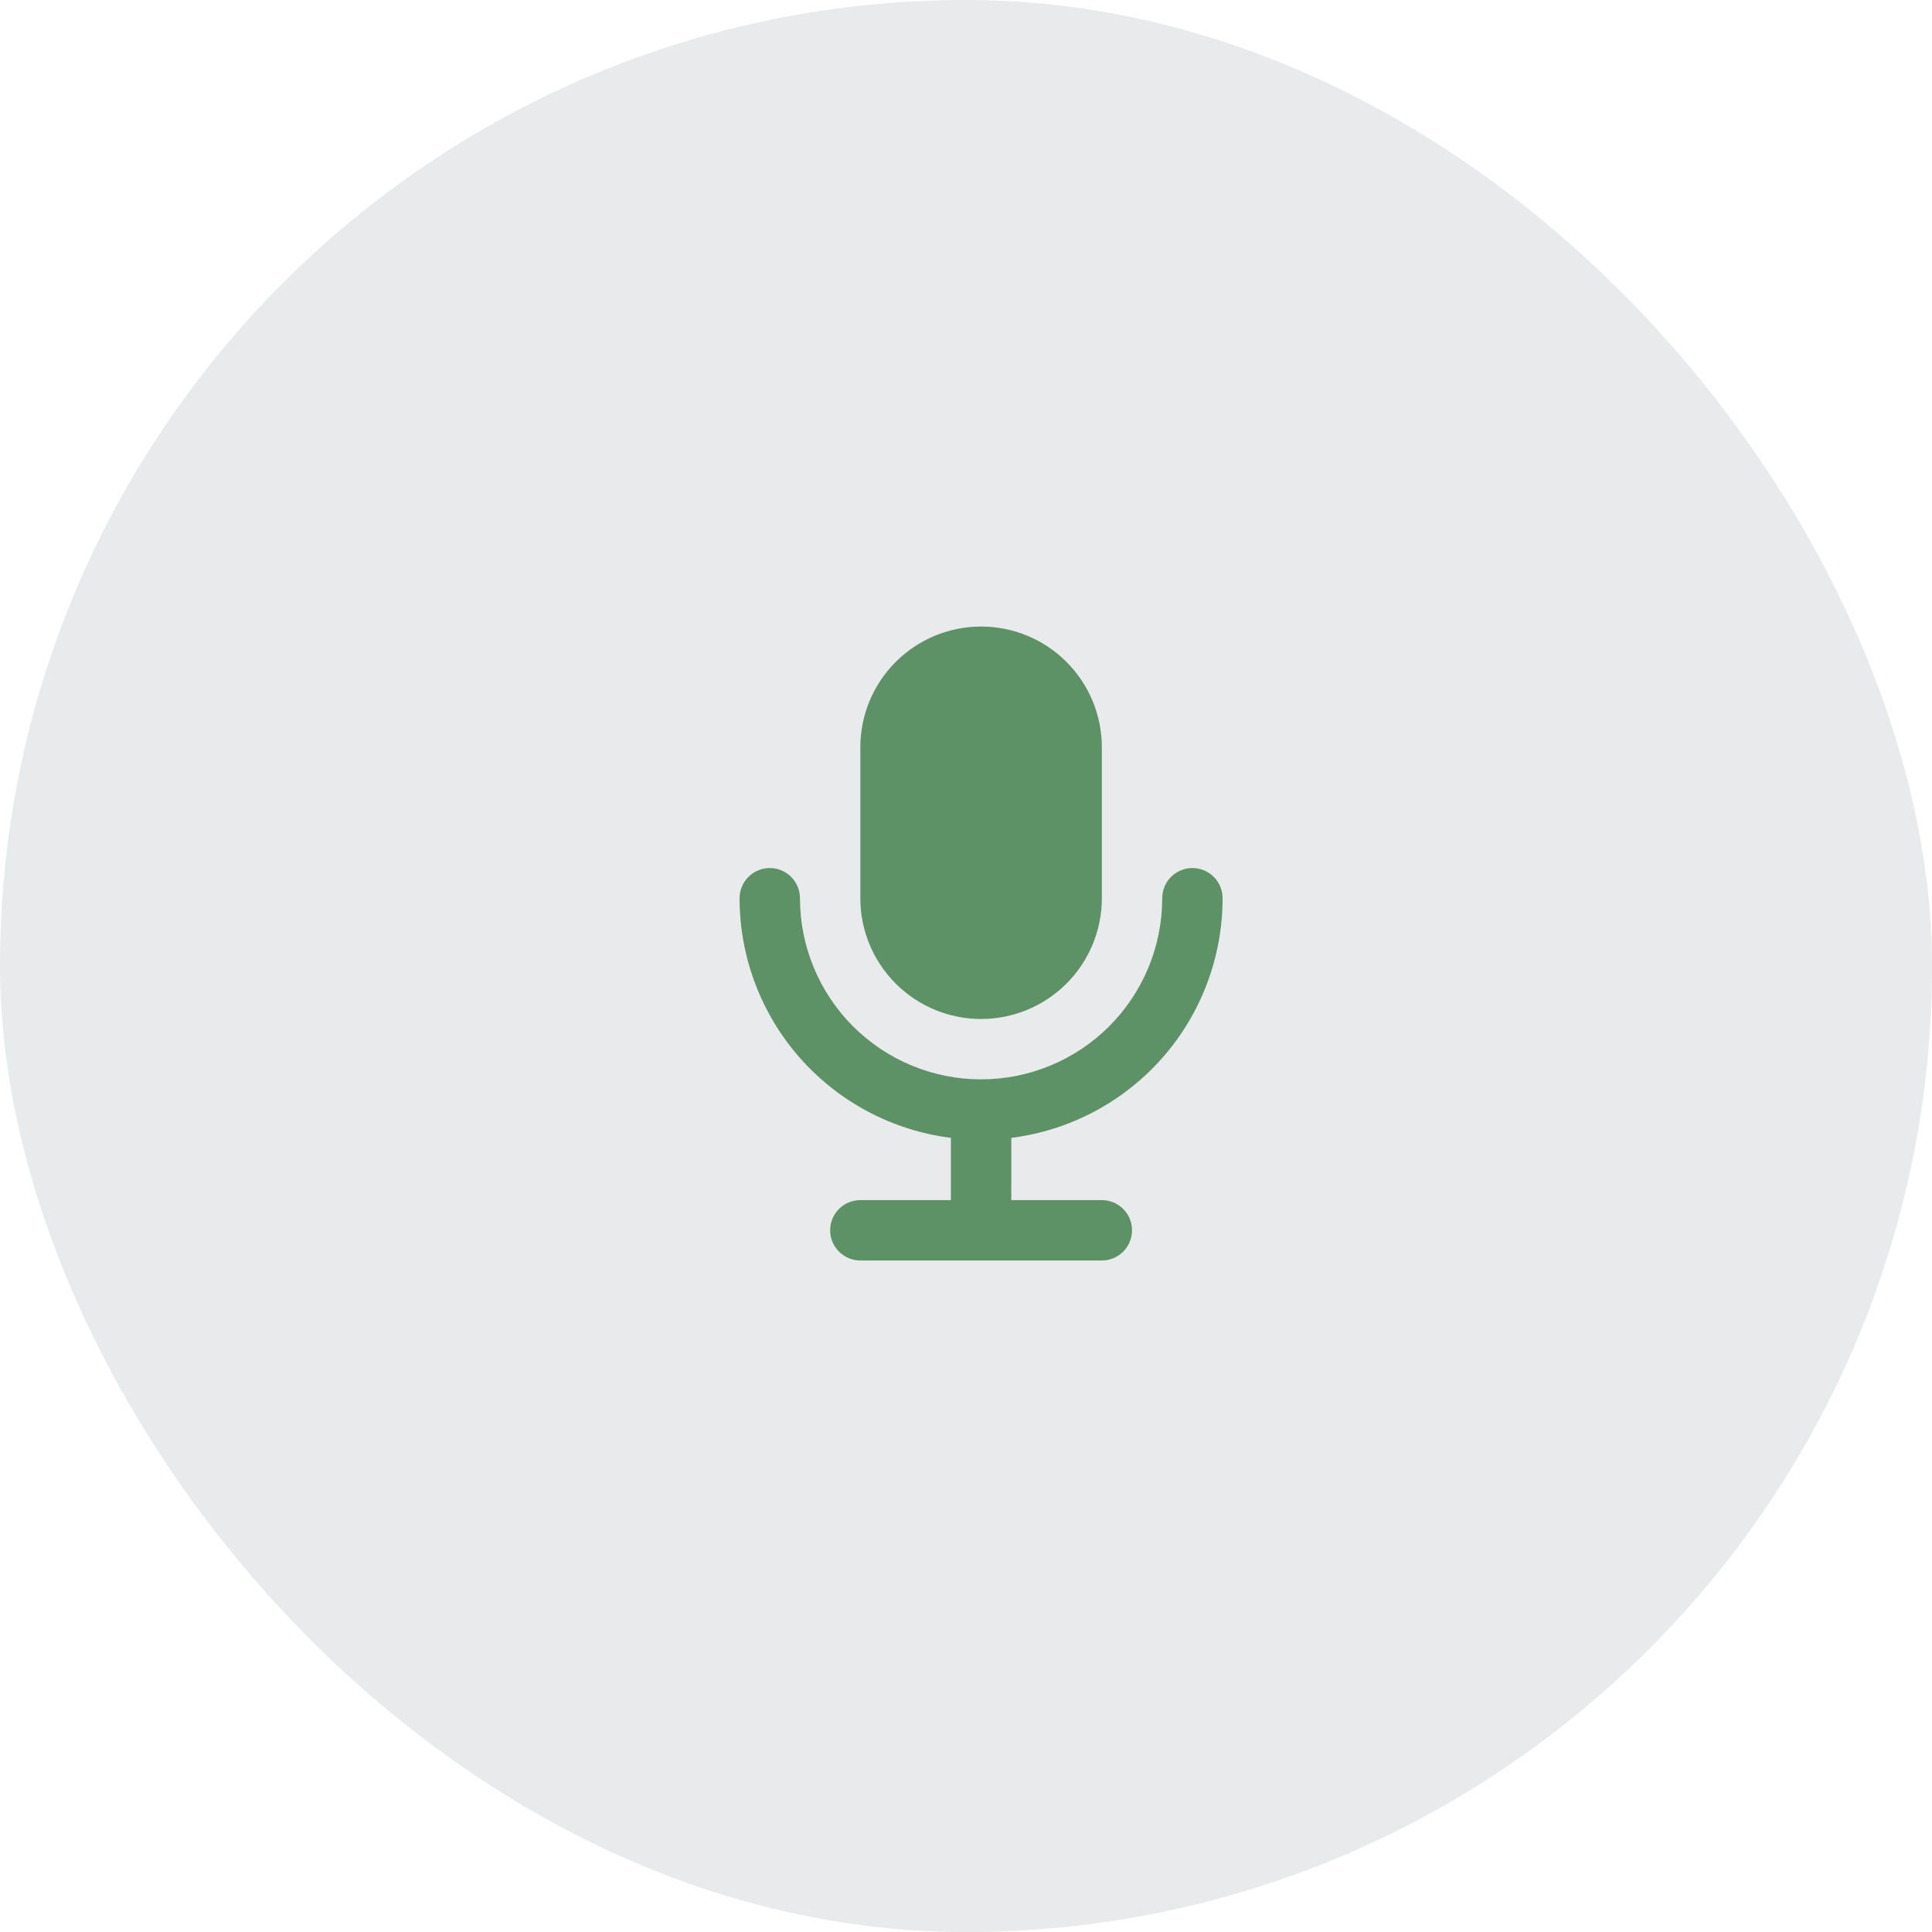
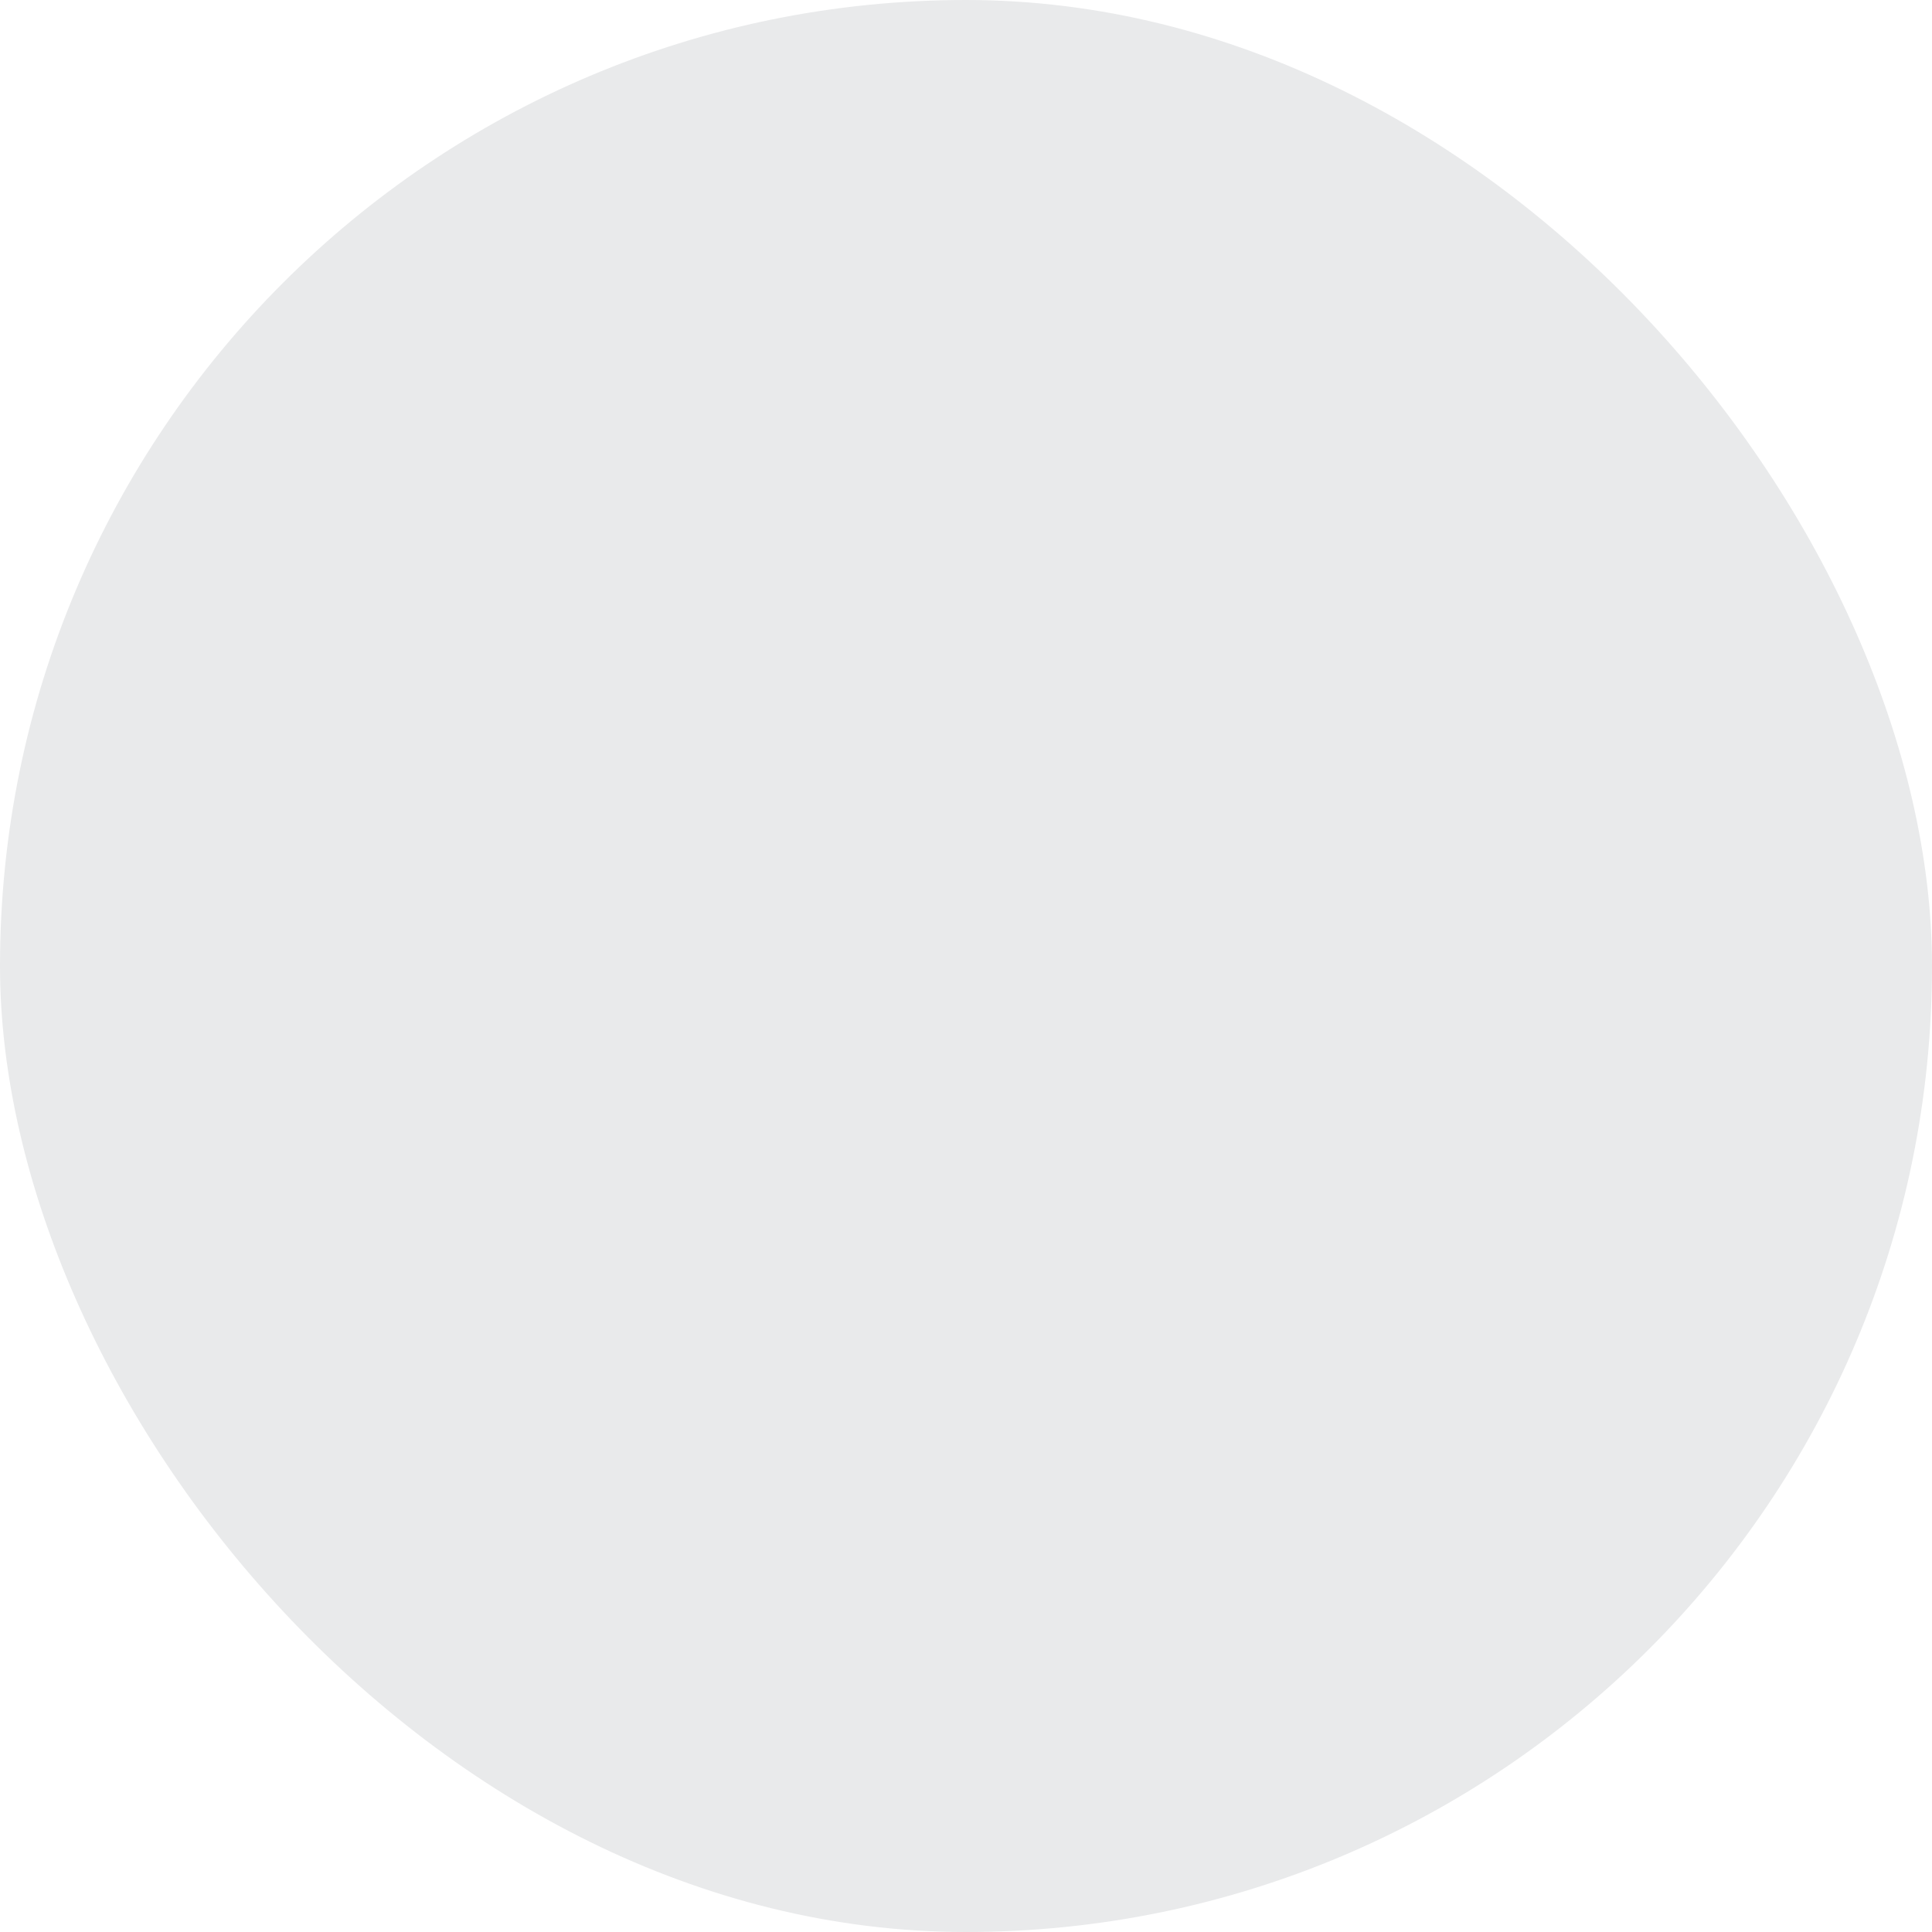
<svg xmlns="http://www.w3.org/2000/svg" width="64" height="64" viewBox="0 0 64 64" fill="none">
  <rect width="64" height="64" rx="32" fill="#E9EAEB" />
-   <path d="M39.5 28.755C39.765 28.755 40.02 28.86 40.207 29.048C40.395 29.235 40.5 29.49 40.5 29.755C40.5 31.703 39.789 33.585 38.501 35.047C37.212 36.508 35.434 37.449 33.501 37.693L33.5 39.755H36.5C36.765 39.755 37.02 39.86 37.207 40.048C37.395 40.235 37.5 40.49 37.5 40.755C37.5 41.02 37.395 41.275 37.207 41.462C37.02 41.65 36.765 41.755 36.5 41.755H28.5C28.235 41.755 27.98 41.65 27.793 41.462C27.605 41.275 27.5 41.02 27.5 40.755C27.5 40.49 27.605 40.235 27.793 40.048C27.98 39.86 28.235 39.755 28.5 39.755H31.5V37.693C29.567 37.449 27.789 36.508 26.5 35.047C25.211 33.585 24.5 31.704 24.5 29.755C24.5 29.49 24.605 29.235 24.793 29.048C24.98 28.86 25.235 28.755 25.5 28.755C25.765 28.755 26.02 28.86 26.207 29.048C26.395 29.235 26.5 29.49 26.5 29.755C26.5 31.346 27.132 32.872 28.257 33.998C29.383 35.123 30.909 35.755 32.5 35.755C34.091 35.755 35.617 35.123 36.743 33.998C37.868 32.872 38.5 31.346 38.5 29.755C38.5 29.49 38.605 29.235 38.793 29.048C38.98 28.86 39.235 28.755 39.5 28.755ZM32.5 20.755C33.561 20.755 34.578 21.176 35.328 21.927C36.079 22.677 36.5 23.694 36.5 24.755V29.755C36.5 30.816 36.079 31.833 35.328 32.583C34.578 33.334 33.561 33.755 32.5 33.755C31.439 33.755 30.422 33.334 29.672 32.583C28.921 31.833 28.5 30.816 28.5 29.755V24.755C28.5 23.694 28.921 22.677 29.672 21.927C30.422 21.176 31.439 20.755 32.5 20.755Z" fill="#5D9166" />
</svg>